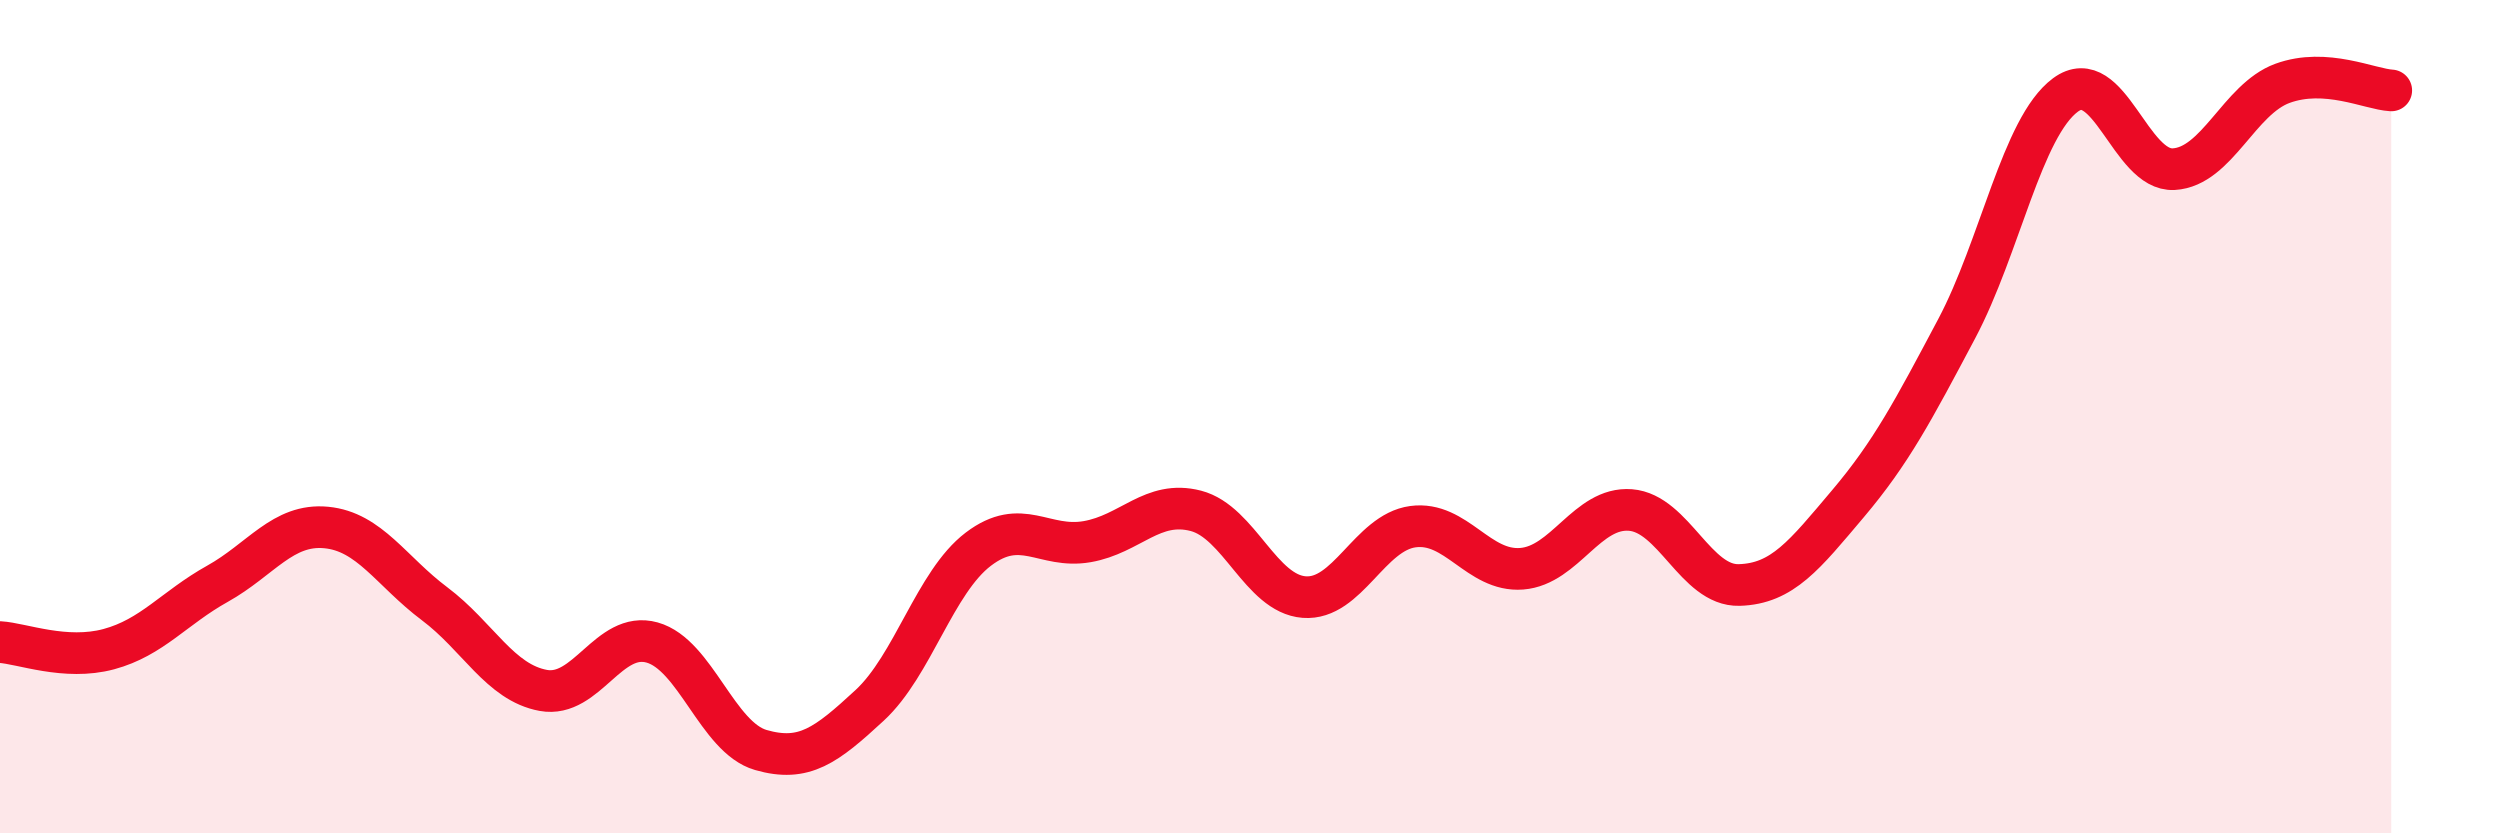
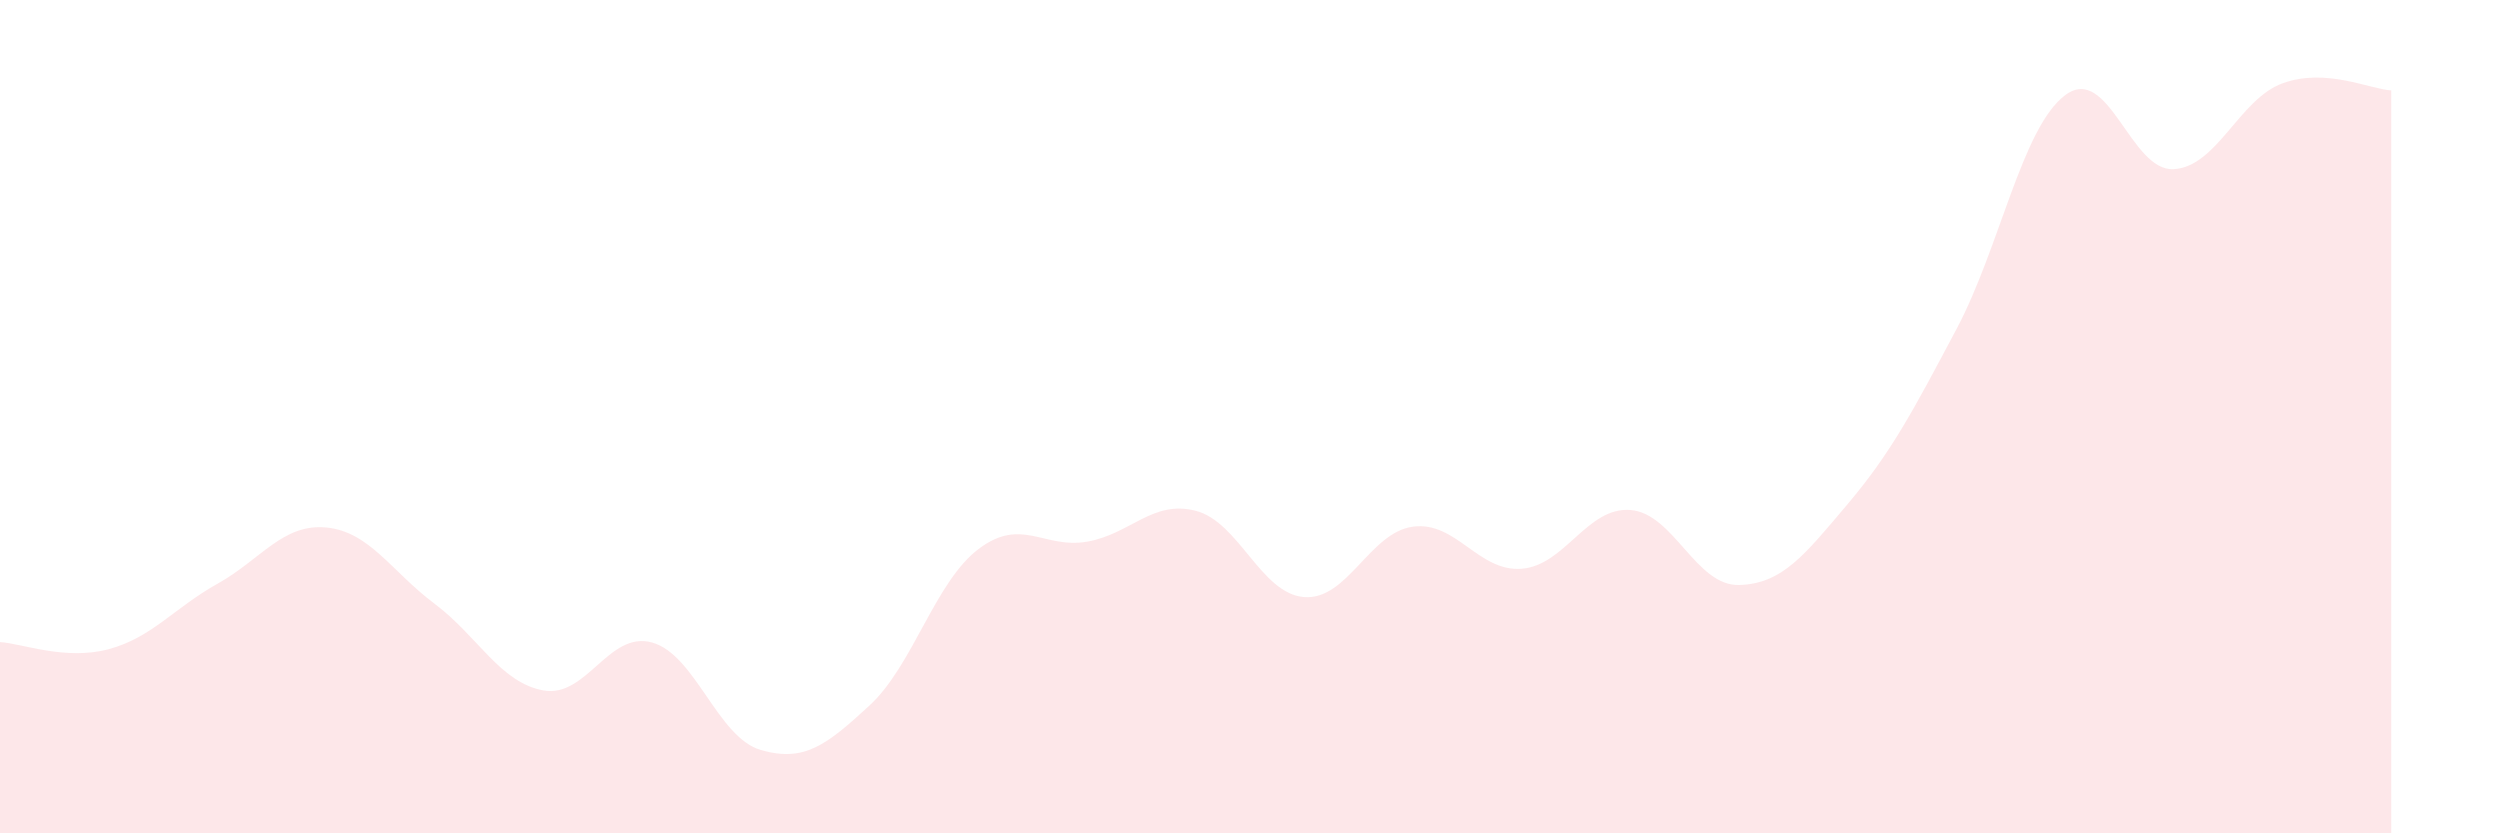
<svg xmlns="http://www.w3.org/2000/svg" width="60" height="20" viewBox="0 0 60 20">
  <path d="M 0,15.41 C 0.52,15.44 1.57,15.86 2.61,15.58 C 3.65,15.3 4.18,14.59 5.22,14.01 C 6.26,13.43 6.79,12.56 7.83,12.66 C 8.87,12.76 9.39,13.71 10.43,14.49 C 11.47,15.27 12,16.38 13.04,16.57 C 14.08,16.76 14.61,15.13 15.65,15.42 C 16.69,15.71 17.22,17.7 18.26,18 C 19.3,18.3 19.83,17.89 20.87,16.93 C 21.91,15.97 22.44,13.97 23.48,13.18 C 24.52,12.39 25.05,13.18 26.09,13 C 27.13,12.82 27.66,11.99 28.7,12.26 C 29.74,12.53 30.26,14.25 31.3,14.33 C 32.34,14.41 32.87,12.78 33.91,12.64 C 34.95,12.5 35.48,13.73 36.52,13.65 C 37.56,13.57 38.09,12.16 39.13,12.24 C 40.17,12.32 40.7,14.07 41.74,14.04 C 42.78,14.01 43.31,13.32 44.35,12.09 C 45.39,10.86 45.92,9.85 46.96,7.89 C 48,5.93 48.53,3.05 49.57,2.28 C 50.61,1.51 51.13,4.12 52.17,4.06 C 53.21,4 53.74,2.38 54.78,2 C 55.82,1.62 56.87,2.14 57.39,2.17L57.39 20L0 20Z" fill="#EB0A25" opacity="0.1" stroke-linecap="round" stroke-linejoin="round" />
-   <path d="M 0,15.41 C 0.52,15.44 1.57,15.86 2.61,15.58 C 3.65,15.3 4.18,14.59 5.22,14.01 C 6.26,13.43 6.79,12.56 7.83,12.66 C 8.87,12.76 9.39,13.71 10.43,14.49 C 11.47,15.27 12,16.38 13.04,16.57 C 14.08,16.76 14.61,15.13 15.65,15.42 C 16.69,15.71 17.22,17.7 18.26,18 C 19.3,18.3 19.83,17.89 20.87,16.93 C 21.91,15.97 22.44,13.97 23.48,13.18 C 24.52,12.39 25.05,13.18 26.09,13 C 27.13,12.82 27.66,11.99 28.7,12.26 C 29.74,12.53 30.26,14.25 31.3,14.33 C 32.34,14.41 32.87,12.78 33.91,12.64 C 34.95,12.5 35.48,13.73 36.52,13.65 C 37.56,13.57 38.09,12.16 39.13,12.24 C 40.17,12.32 40.7,14.07 41.74,14.04 C 42.78,14.01 43.31,13.32 44.35,12.09 C 45.39,10.86 45.92,9.85 46.96,7.89 C 48,5.93 48.53,3.05 49.57,2.28 C 50.61,1.51 51.13,4.12 52.17,4.06 C 53.21,4 53.74,2.38 54.78,2 C 55.82,1.62 56.87,2.14 57.39,2.17" stroke="#EB0A25" stroke-width="1" fill="none" stroke-linecap="round" stroke-linejoin="round" />
</svg>